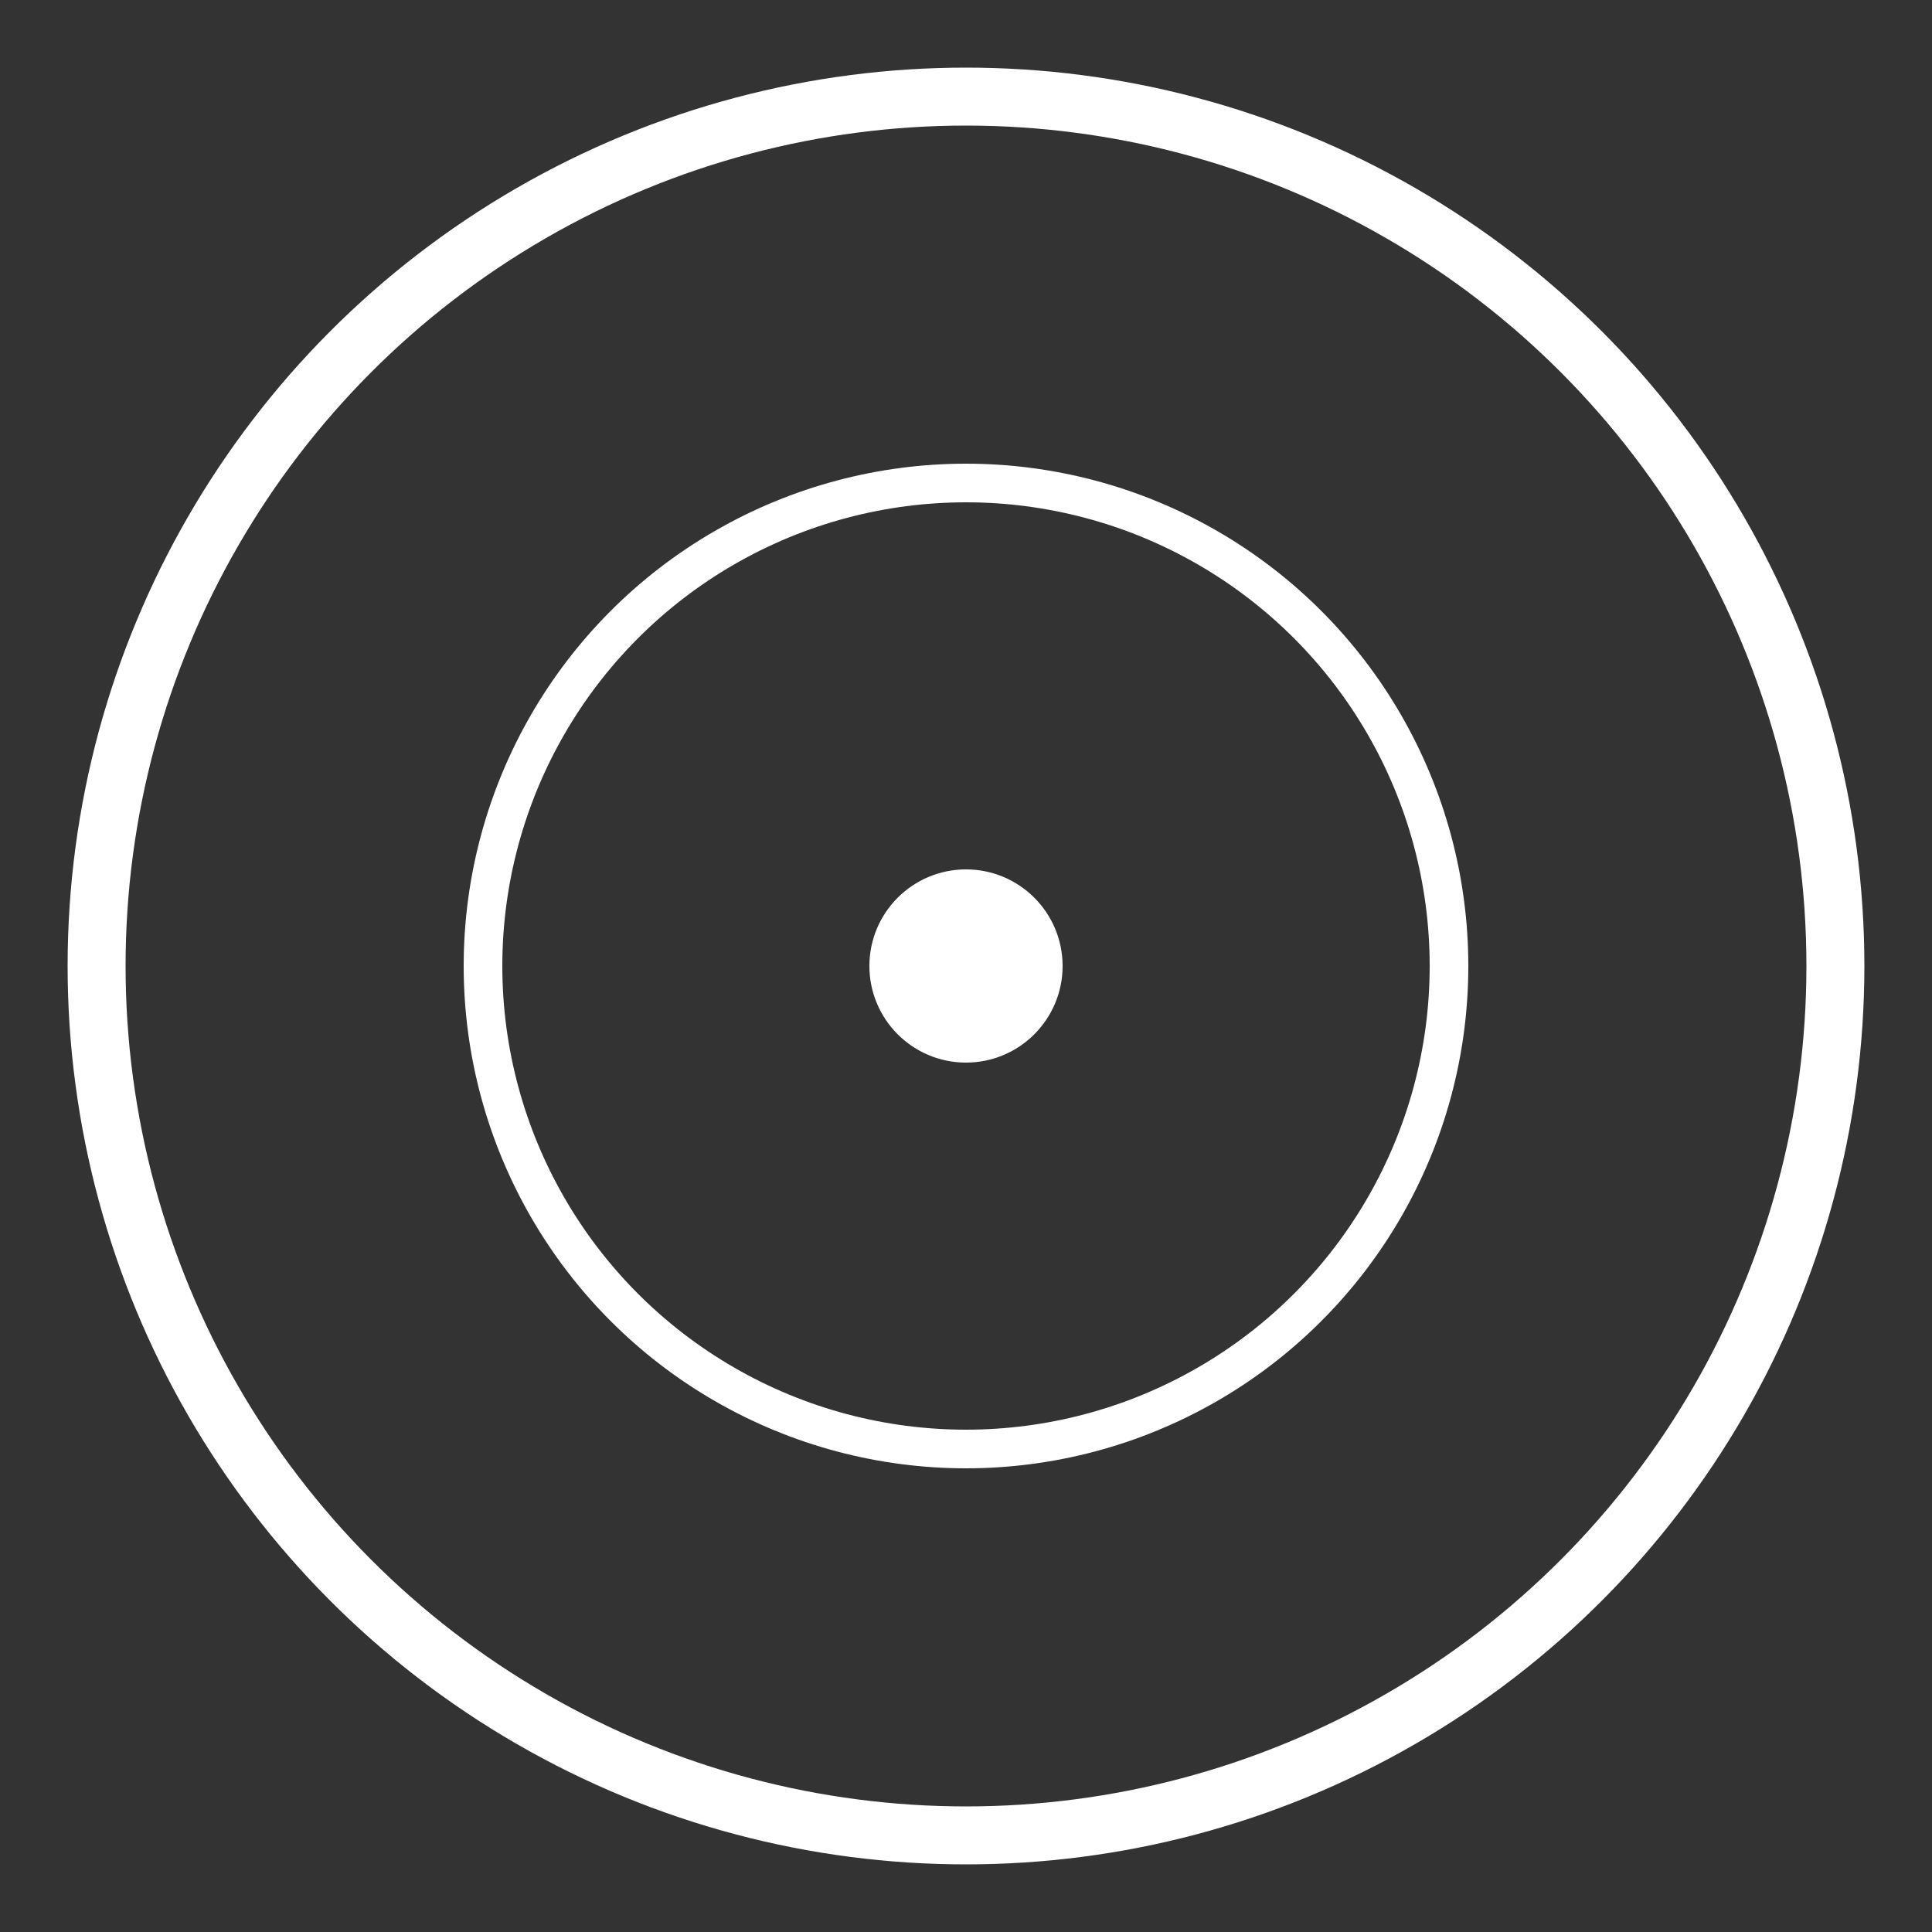
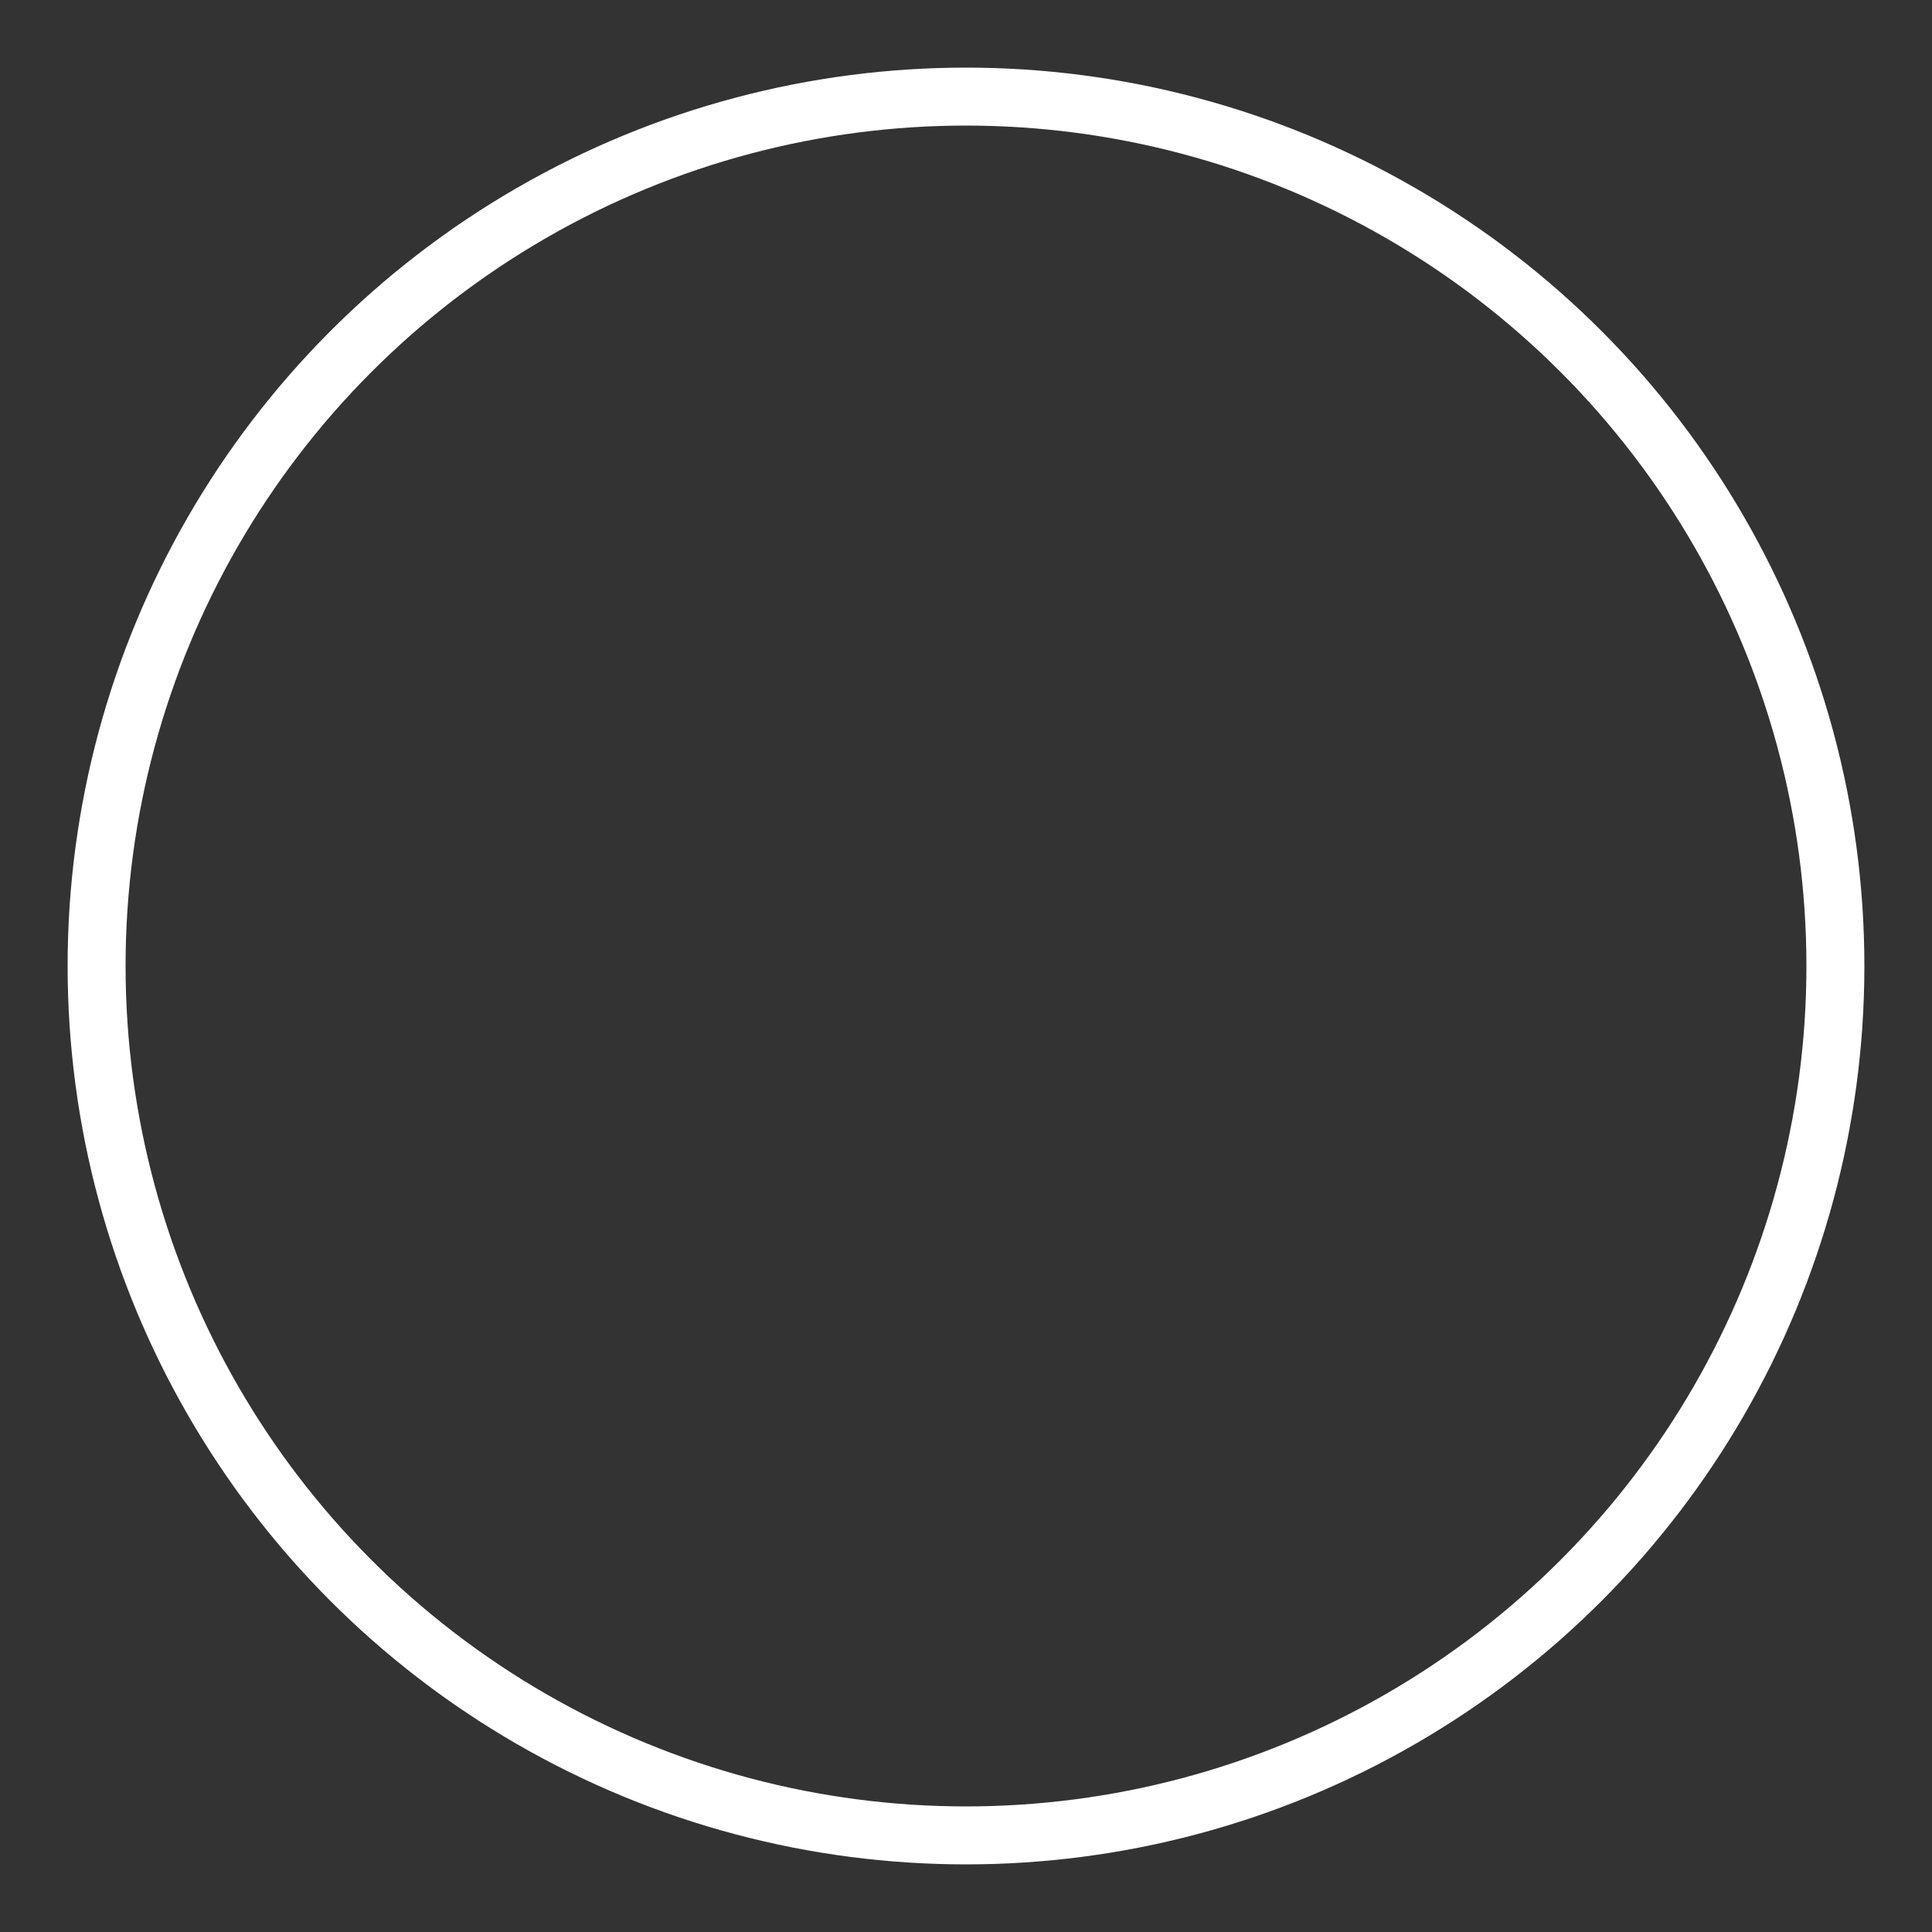
<svg xmlns="http://www.w3.org/2000/svg" width="100" height="100" viewBox="0 0 100 100">
  <rect x="0" y="0" width="100" height="100" fill="#333333" stroke="none" />
  <circle cx="50" cy="50" r="45" stroke="white" stroke-width="3" fill="none" />
-   <circle cx="50" cy="50" r="25" stroke="white" stroke-width="2" fill="none" />
-   <circle cx="50" cy="50" r="5" fill="white" />
</svg>